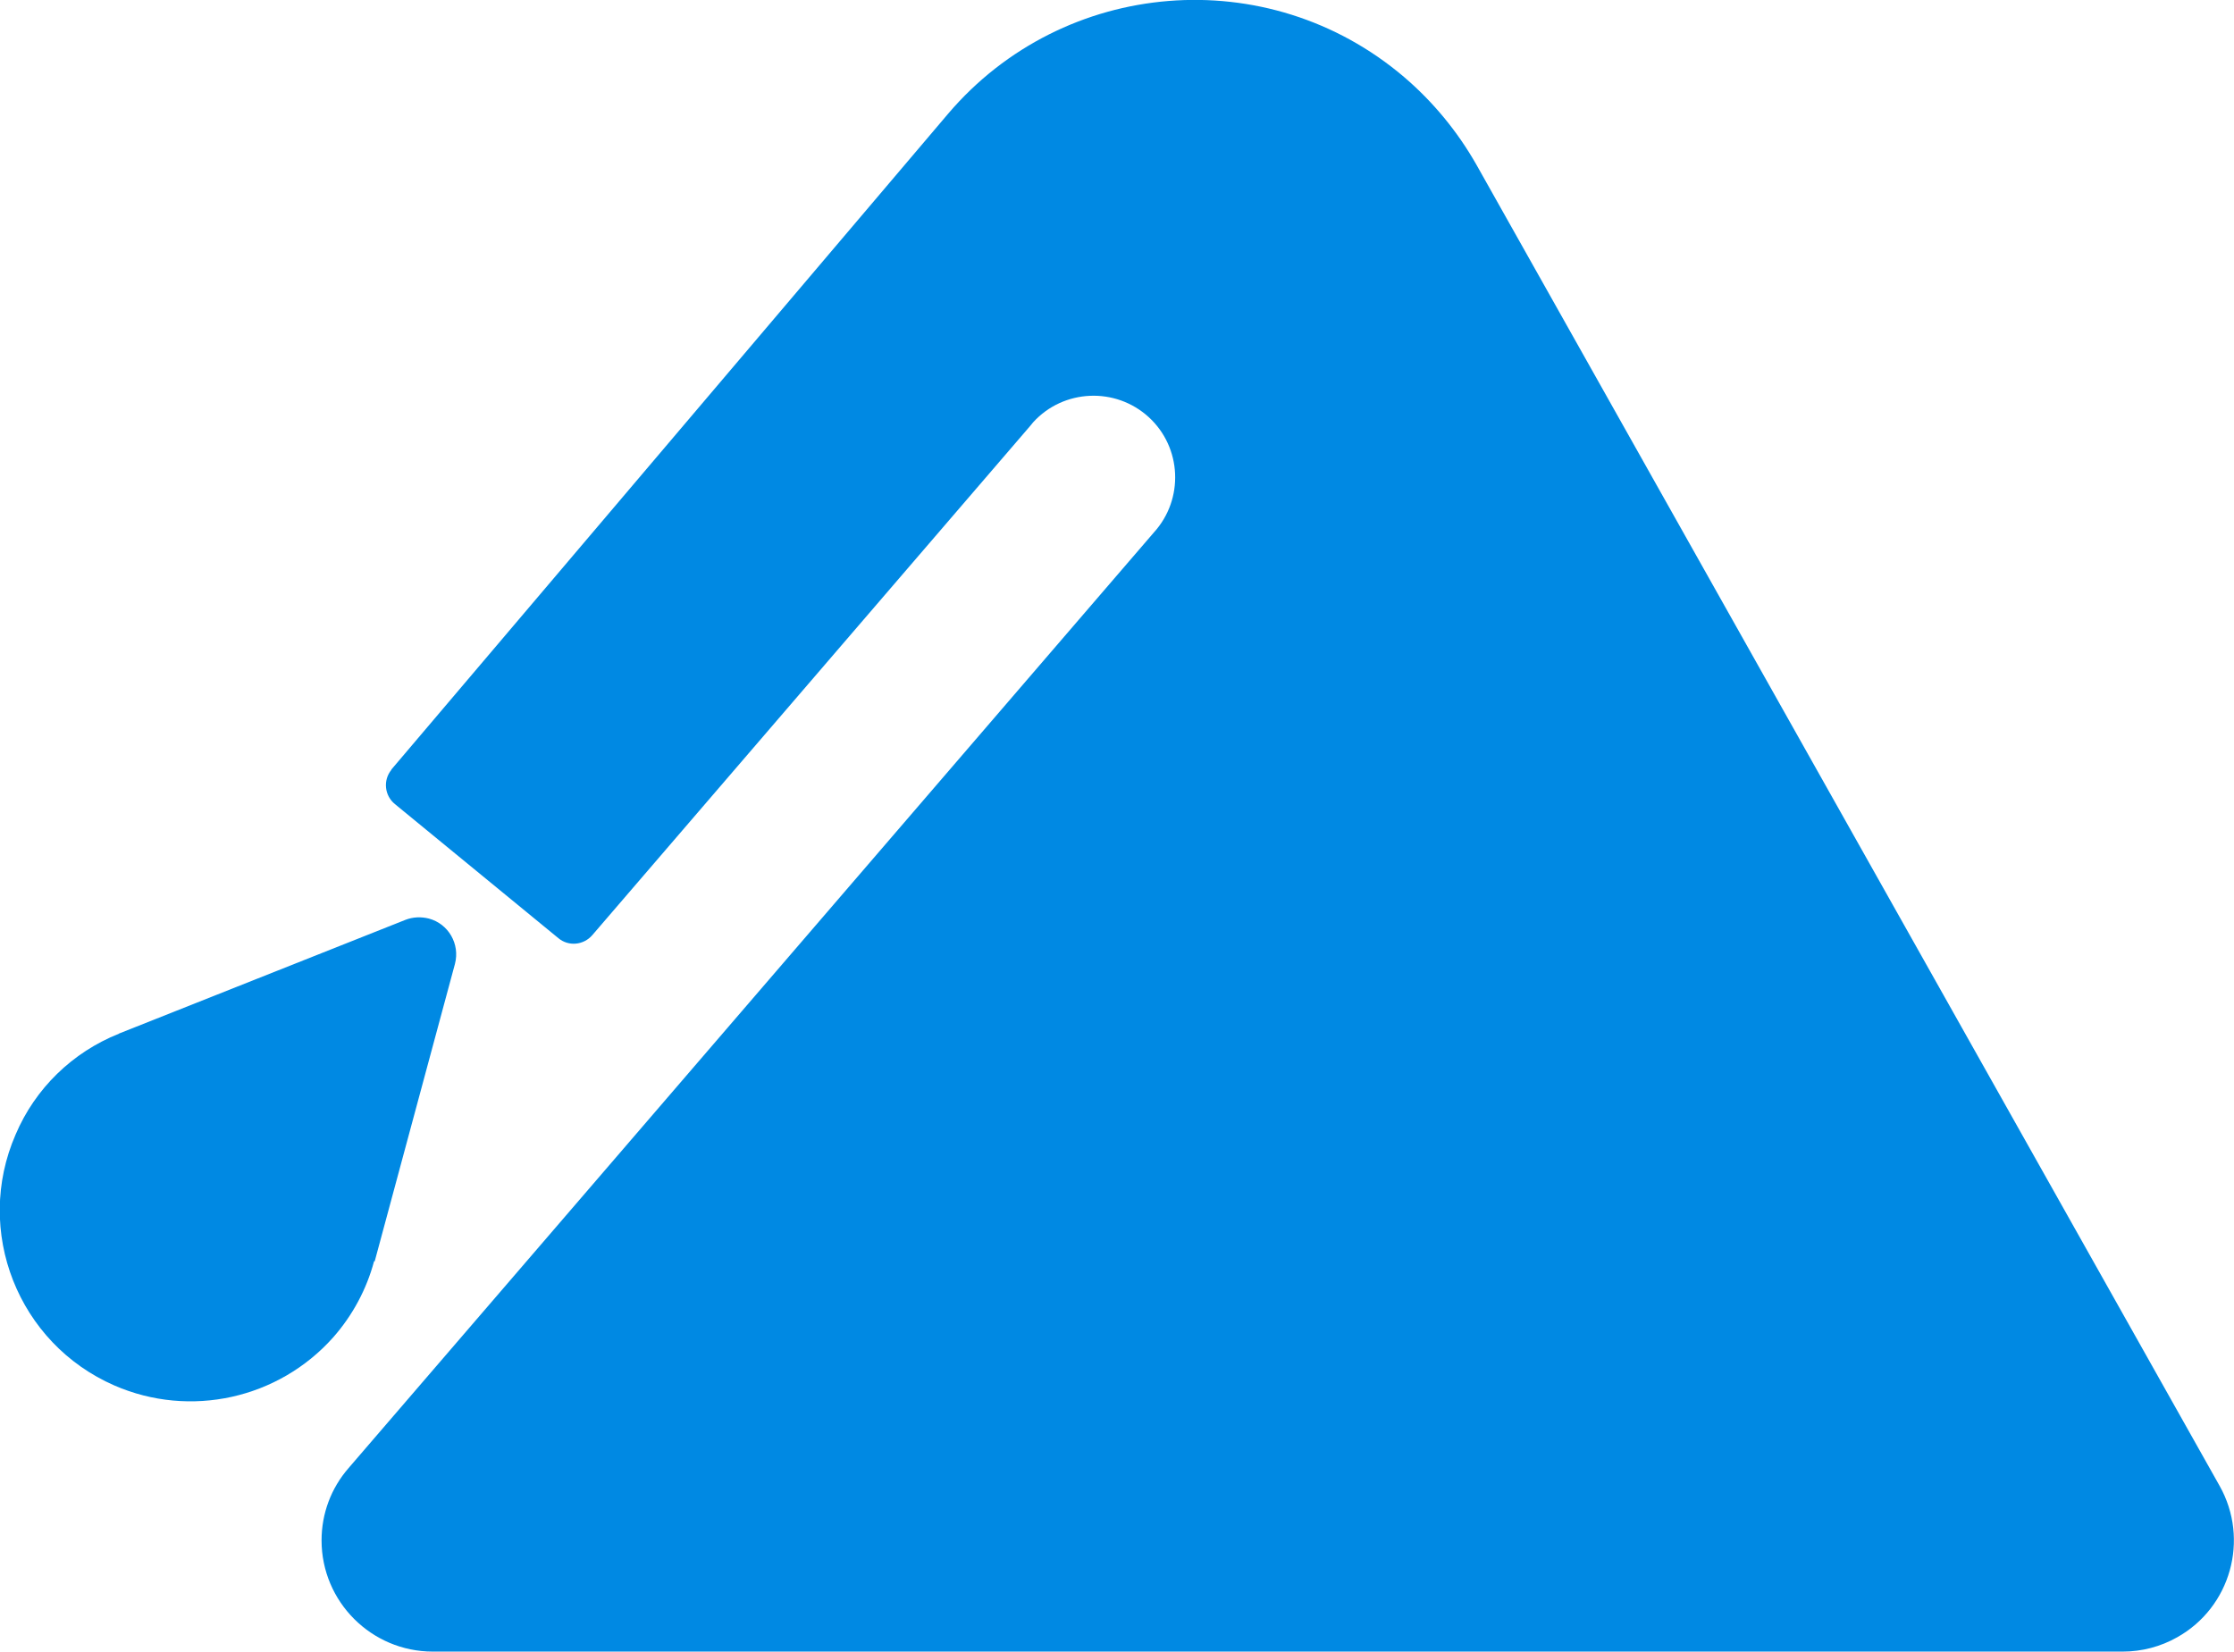
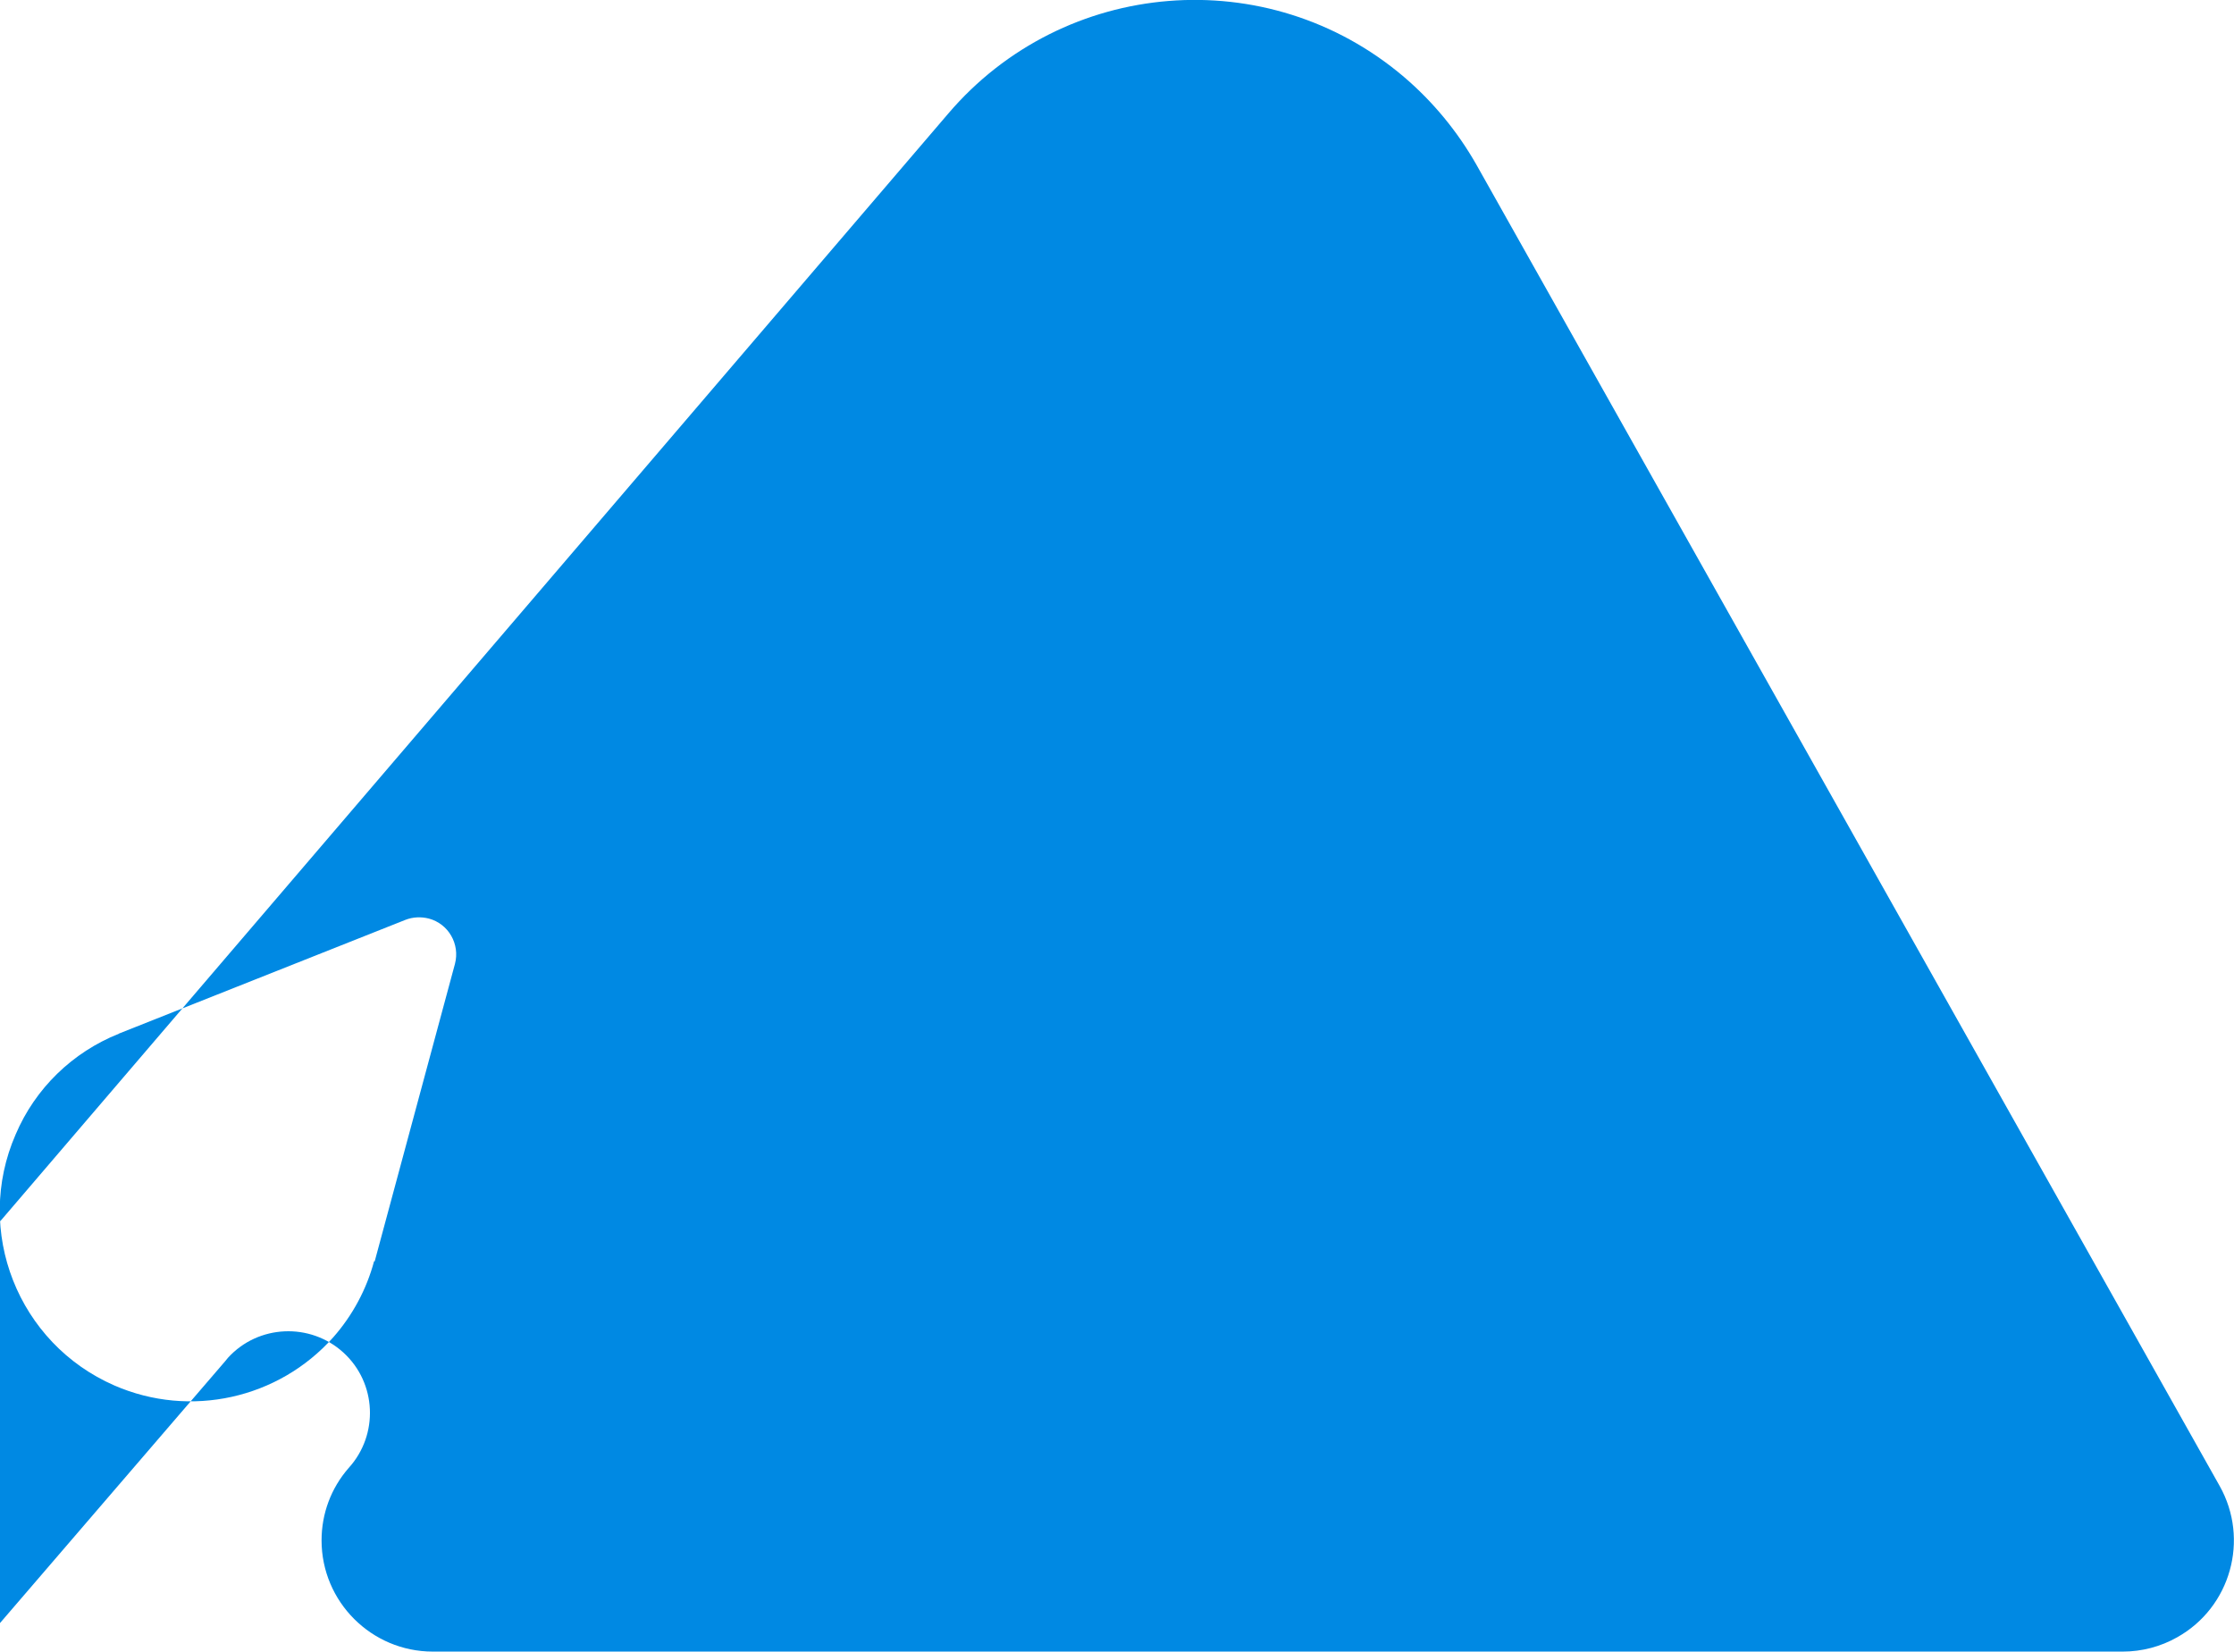
<svg xmlns="http://www.w3.org/2000/svg" id="Layer_2" viewBox="0 0 68.5 50.65">
  <defs>
    <style>
      .cls-1 {
        fill: #0089e3;
      }
    </style>
  </defs>
  <g id="logo-REI-Laboratorio">
-     <path id="Tracciato_199" class="cls-1" d="M65.09,50.65H13.27c-1.88,0-3.41-1.53-3.41-3.41,0-.82.29-1.6.83-2.22l24.69-28.69c.93-1.02.86-2.61-.16-3.54-1.02-.93-2.61-.86-3.54.16-.03.04-.06.07-.09.11l-13.43,15.62c-.27.31-.73.35-1.04.09l-5.01-4.11c-.32-.26-.37-.73-.11-1.05,0,0,0,0,0-.01L29.07,3.49c3.55-4.17,9.81-4.68,13.98-1.13.89.76,1.64,1.67,2.22,2.69l22.79,40.52c.92,1.64.34,3.72-1.3,4.64-.51.29-1.09.44-1.67.44M11.48,38.68h.01s2.46-9.12,2.46-9.12c.16-.61-.2-1.23-.8-1.39-.24-.06-.49-.05-.72.04l-8.79,3.49h.01c-1.43.57-2.57,1.68-3.17,3.09-1.29,2.96.07,6.41,3.03,7.7,2.32,1.01,5.03.41,6.71-1.48.59-.67,1.02-1.47,1.25-2.33" />
+     <path id="Tracciato_199" class="cls-1" d="M65.09,50.65H13.27c-1.88,0-3.41-1.53-3.41-3.41,0-.82.29-1.6.83-2.22c.93-1.02.86-2.61-.16-3.54-1.02-.93-2.61-.86-3.54.16-.03.04-.06.07-.09.11l-13.43,15.62c-.27.31-.73.35-1.04.09l-5.01-4.11c-.32-.26-.37-.73-.11-1.05,0,0,0,0,0-.01L29.07,3.49c3.55-4.17,9.81-4.68,13.98-1.13.89.76,1.64,1.67,2.22,2.69l22.79,40.52c.92,1.64.34,3.72-1.3,4.64-.51.29-1.09.44-1.67.44M11.48,38.68h.01s2.46-9.12,2.46-9.12c.16-.61-.2-1.23-.8-1.39-.24-.06-.49-.05-.72.04l-8.79,3.49h.01c-1.43.57-2.57,1.68-3.17,3.09-1.29,2.96.07,6.41,3.03,7.7,2.32,1.01,5.03.41,6.71-1.48.59-.67,1.02-1.47,1.25-2.33" />
  </g>
</svg>